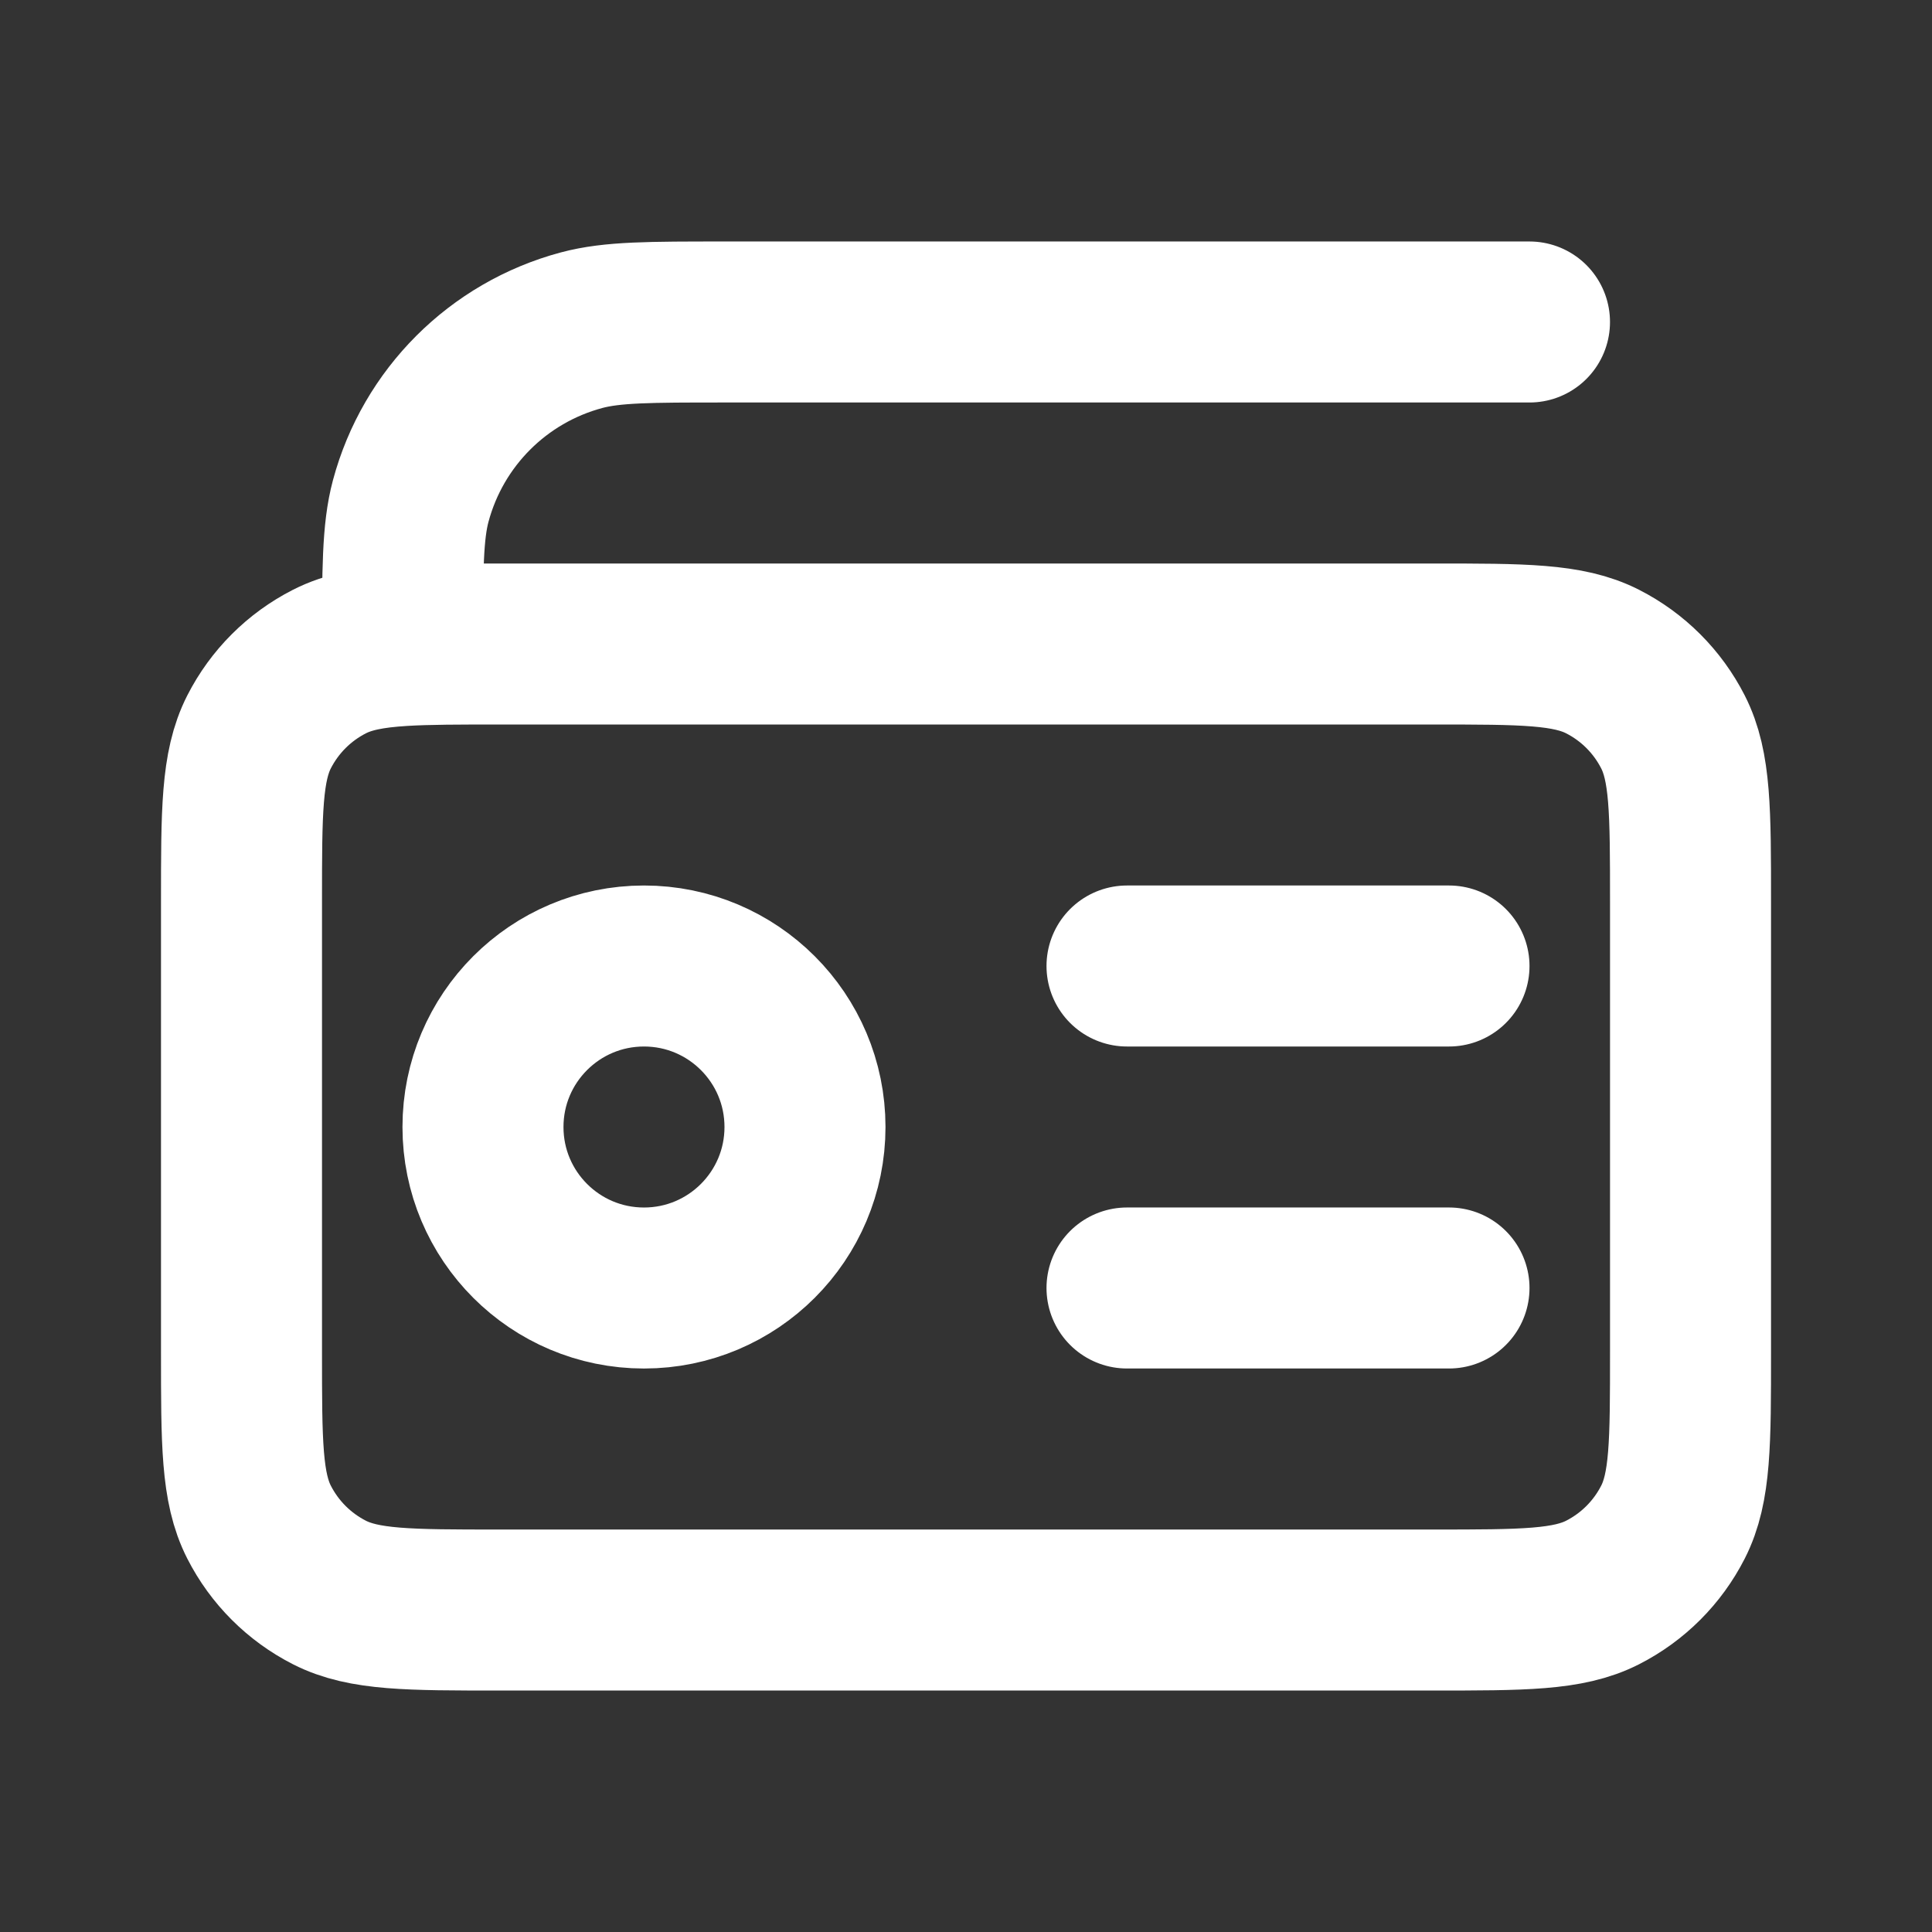
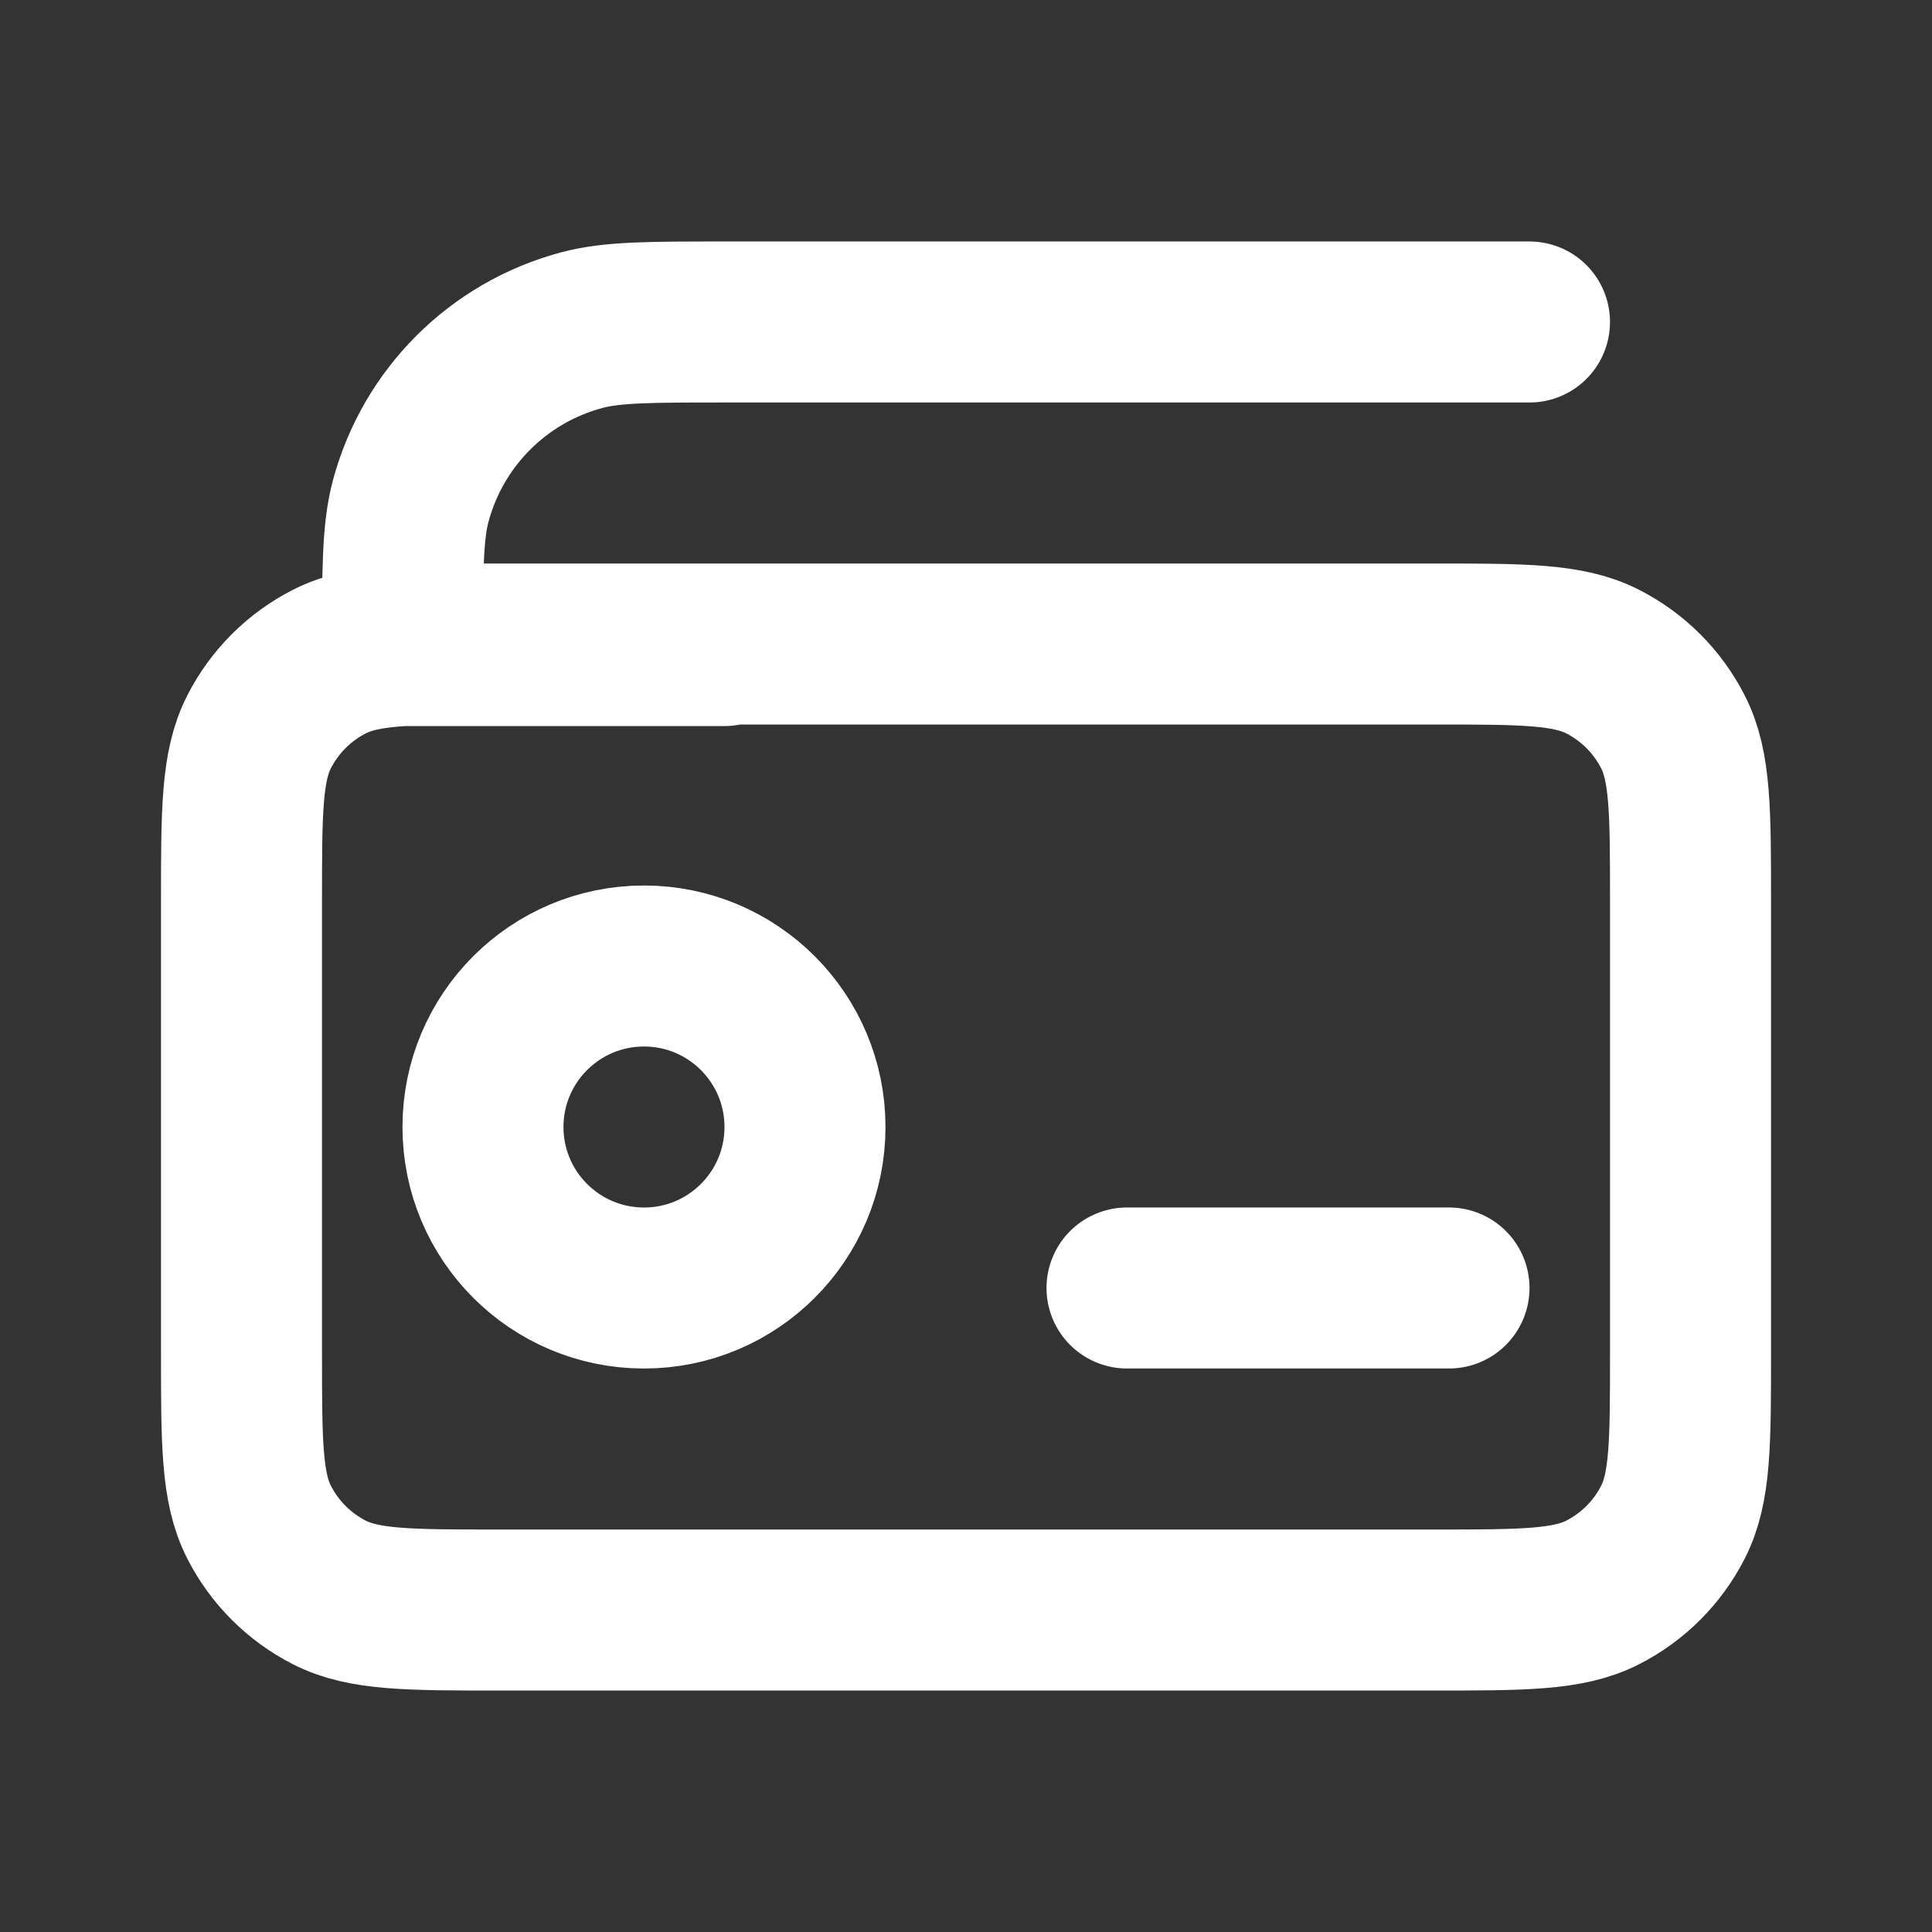
<svg xmlns="http://www.w3.org/2000/svg" id="Layer_1" version="1.1" viewBox="0 0 800 800">
  <rect x="0" y="0" width="800" height="800" fill="#333333" stroke="none" />
  <defs>
    <style>
      .st0 {
        fill: none;
        stroke: #fff;
        stroke-linecap: round;
        stroke-linejoin: round;
        stroke-width: 66.67px;
      }
    </style>
  </defs>
-   <path class="st0" d="M633.33,133.33h-333.33c-31,0-46.5,0-59.22,3.41-34.51,9.25-61.46,36.2-70.71,70.71-3.41,12.72-3.41,28.86-3.41,59.85M166.67,267.31c10.48-.64,23.39-.64,40-.64h386.67c37.34,0,56.01,0,70.27,7.27,12.54,6.39,22.74,16.59,29.13,29.13,7.27,14.26,7.27,32.93,7.27,70.27v186.67c0,37.34,0,56.01-7.27,70.27-6.39,12.54-16.59,22.74-29.13,29.13-14.26,7.27-32.93,7.27-70.27,7.27H206.67c-37.34,0-56.01,0-70.27-7.27-12.54-6.39-22.74-16.59-29.13-29.13-7.27-14.26-7.27-32.93-7.27-70.27v-186.67c0-37.34,0-56.01,7.27-70.27,6.39-12.54,16.59-22.74,29.13-29.13,7.92-4.03,17.19-5.83,30.27-6.63ZM466.67,400h133.33M466.67,533.33h133.33M333.33,466.67c0,36.82-29.85,66.67-66.67,66.67s-66.67-29.85-66.67-66.67,29.85-66.67,66.67-66.67,66.67,29.85,66.67,66.67Z" />
+   <path class="st0" d="M633.33,133.33h-333.33c-31,0-46.5,0-59.22,3.41-34.51,9.25-61.46,36.2-70.71,70.71-3.41,12.72-3.41,28.86-3.41,59.85M166.67,267.31c10.48-.64,23.39-.64,40-.64h386.67c37.34,0,56.01,0,70.27,7.27,12.54,6.39,22.74,16.59,29.13,29.13,7.27,14.26,7.27,32.93,7.27,70.27v186.67c0,37.34,0,56.01-7.27,70.27-6.39,12.54-16.59,22.74-29.13,29.13-14.26,7.27-32.93,7.27-70.27,7.27H206.67c-37.34,0-56.01,0-70.27-7.27-12.54-6.39-22.74-16.59-29.13-29.13-7.27-14.26-7.27-32.93-7.27-70.27v-186.67c0-37.34,0-56.01,7.27-70.27,6.39-12.54,16.59-22.74,29.13-29.13,7.92-4.03,17.19-5.83,30.27-6.63Zh133.33M466.67,533.33h133.33M333.33,466.67c0,36.82-29.85,66.67-66.67,66.67s-66.67-29.85-66.67-66.67,29.85-66.67,66.67-66.67,66.67,29.85,66.67,66.67Z" />
</svg>